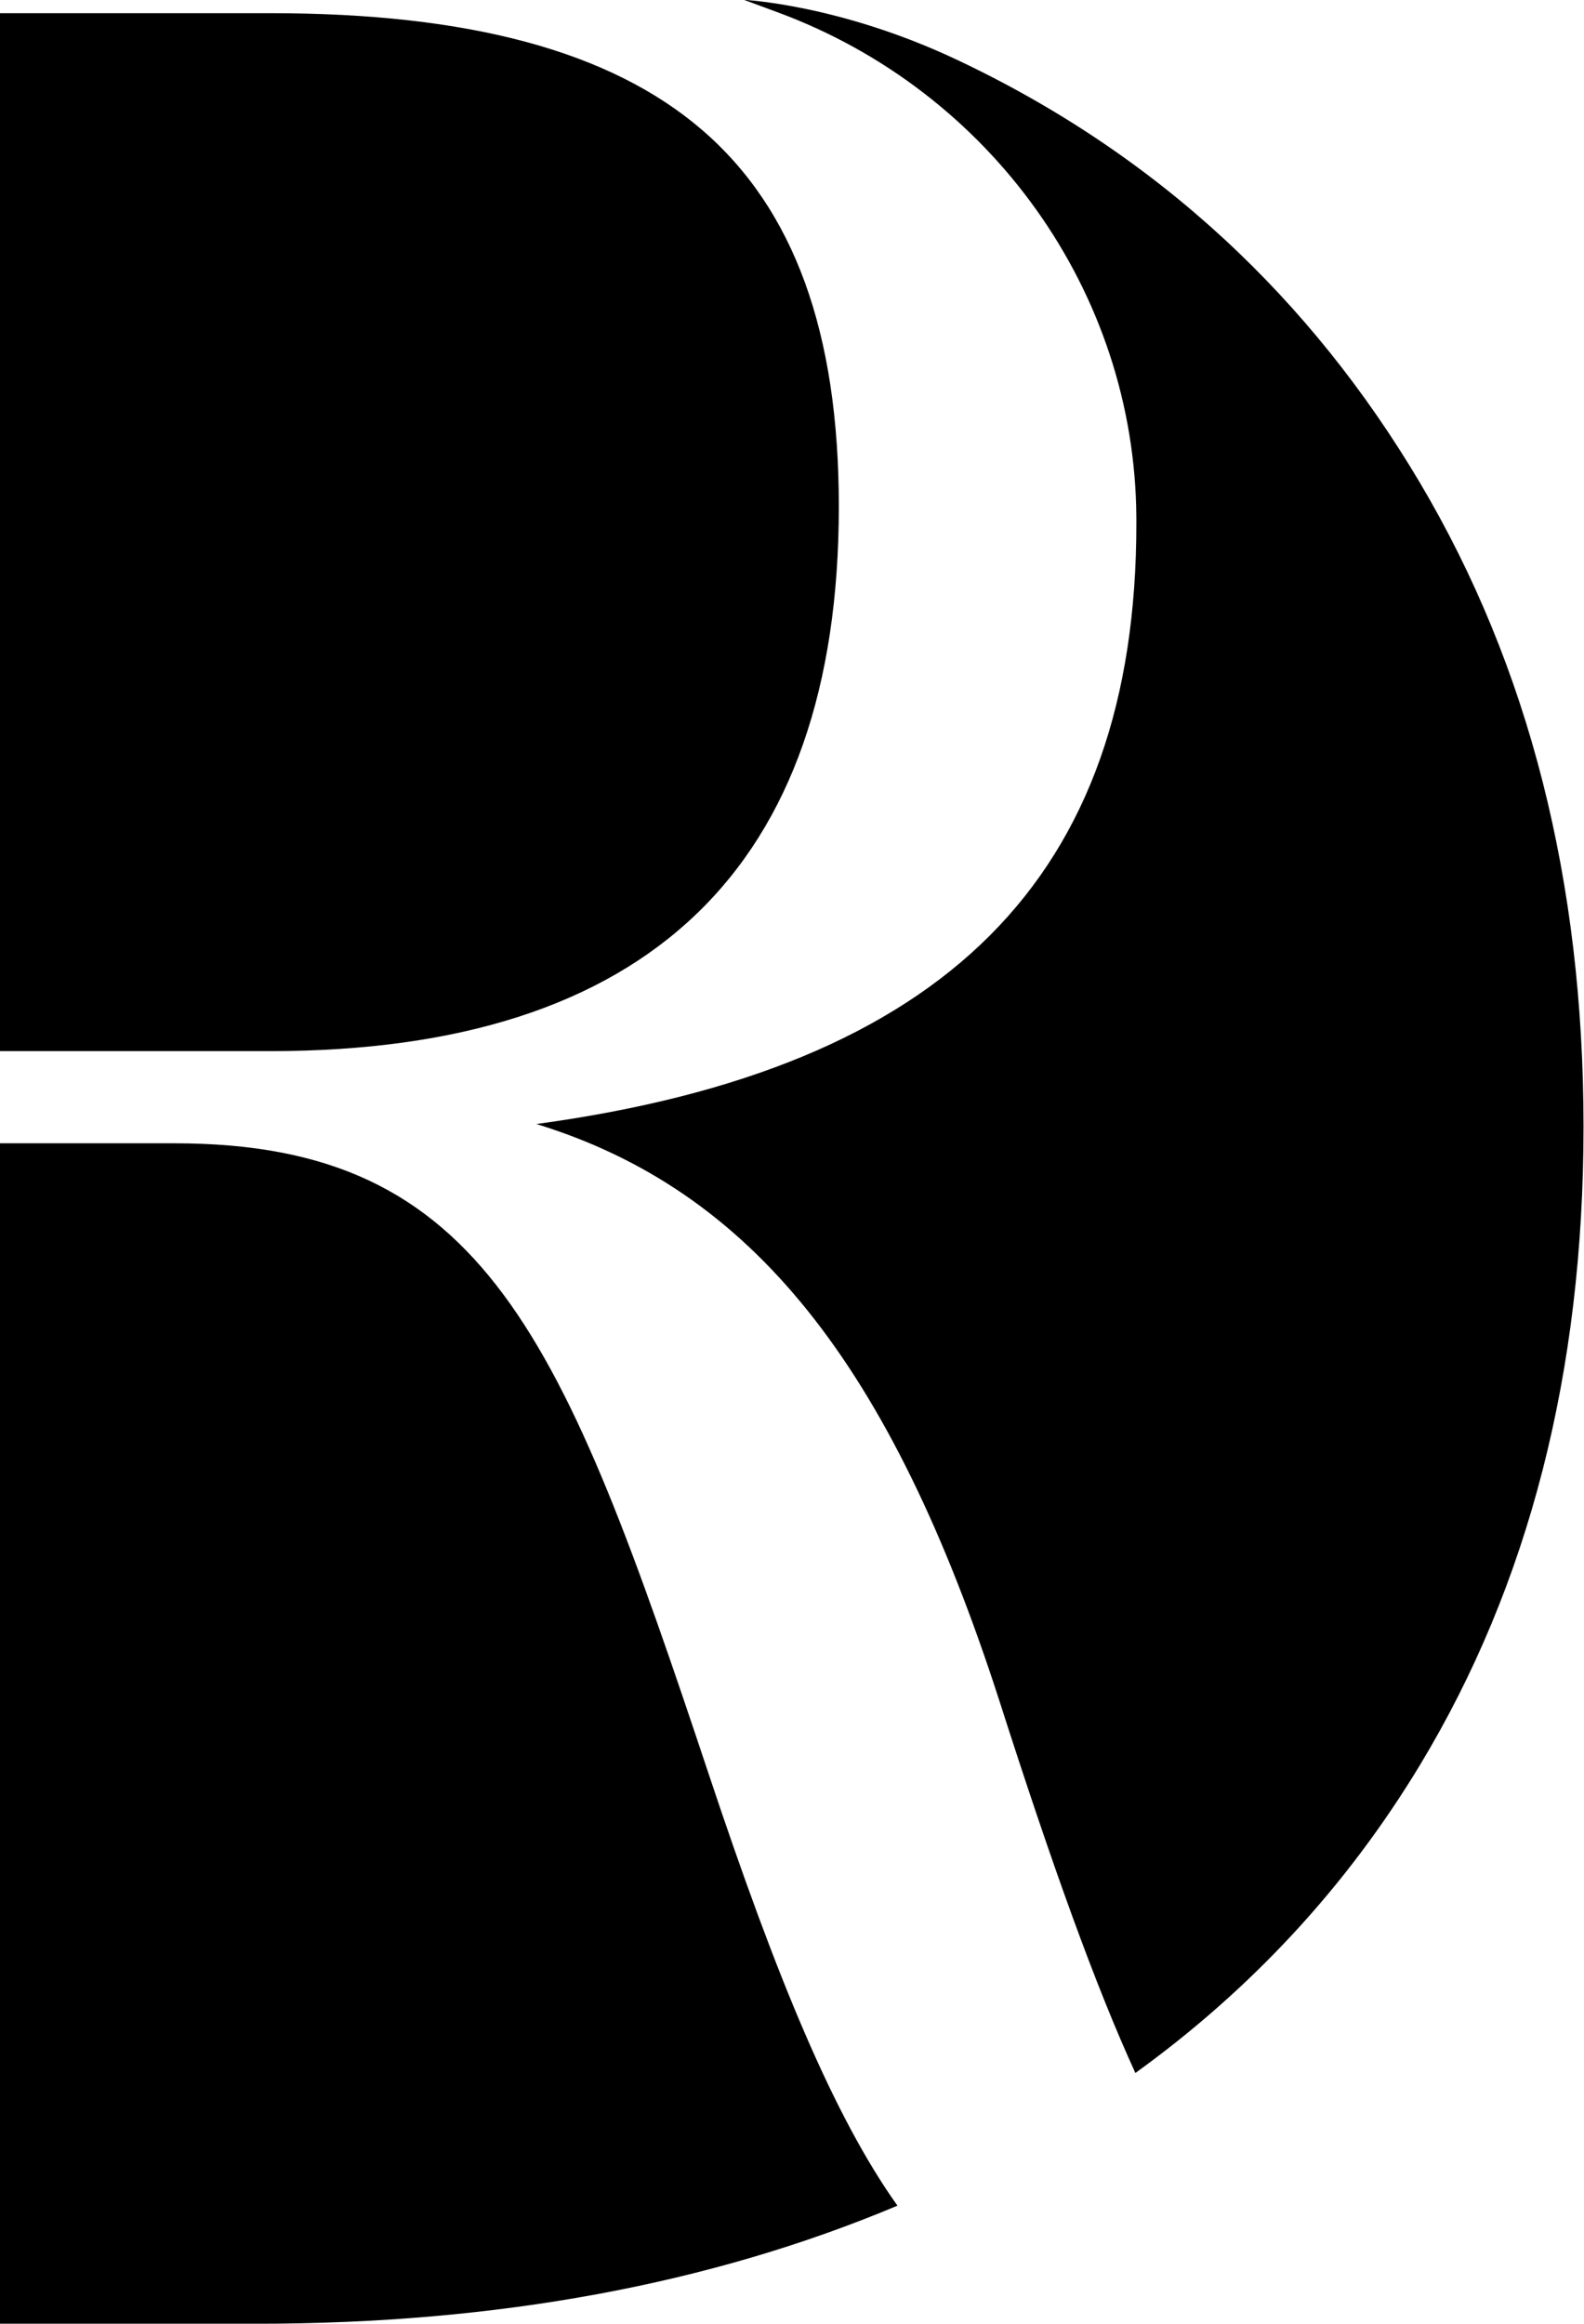
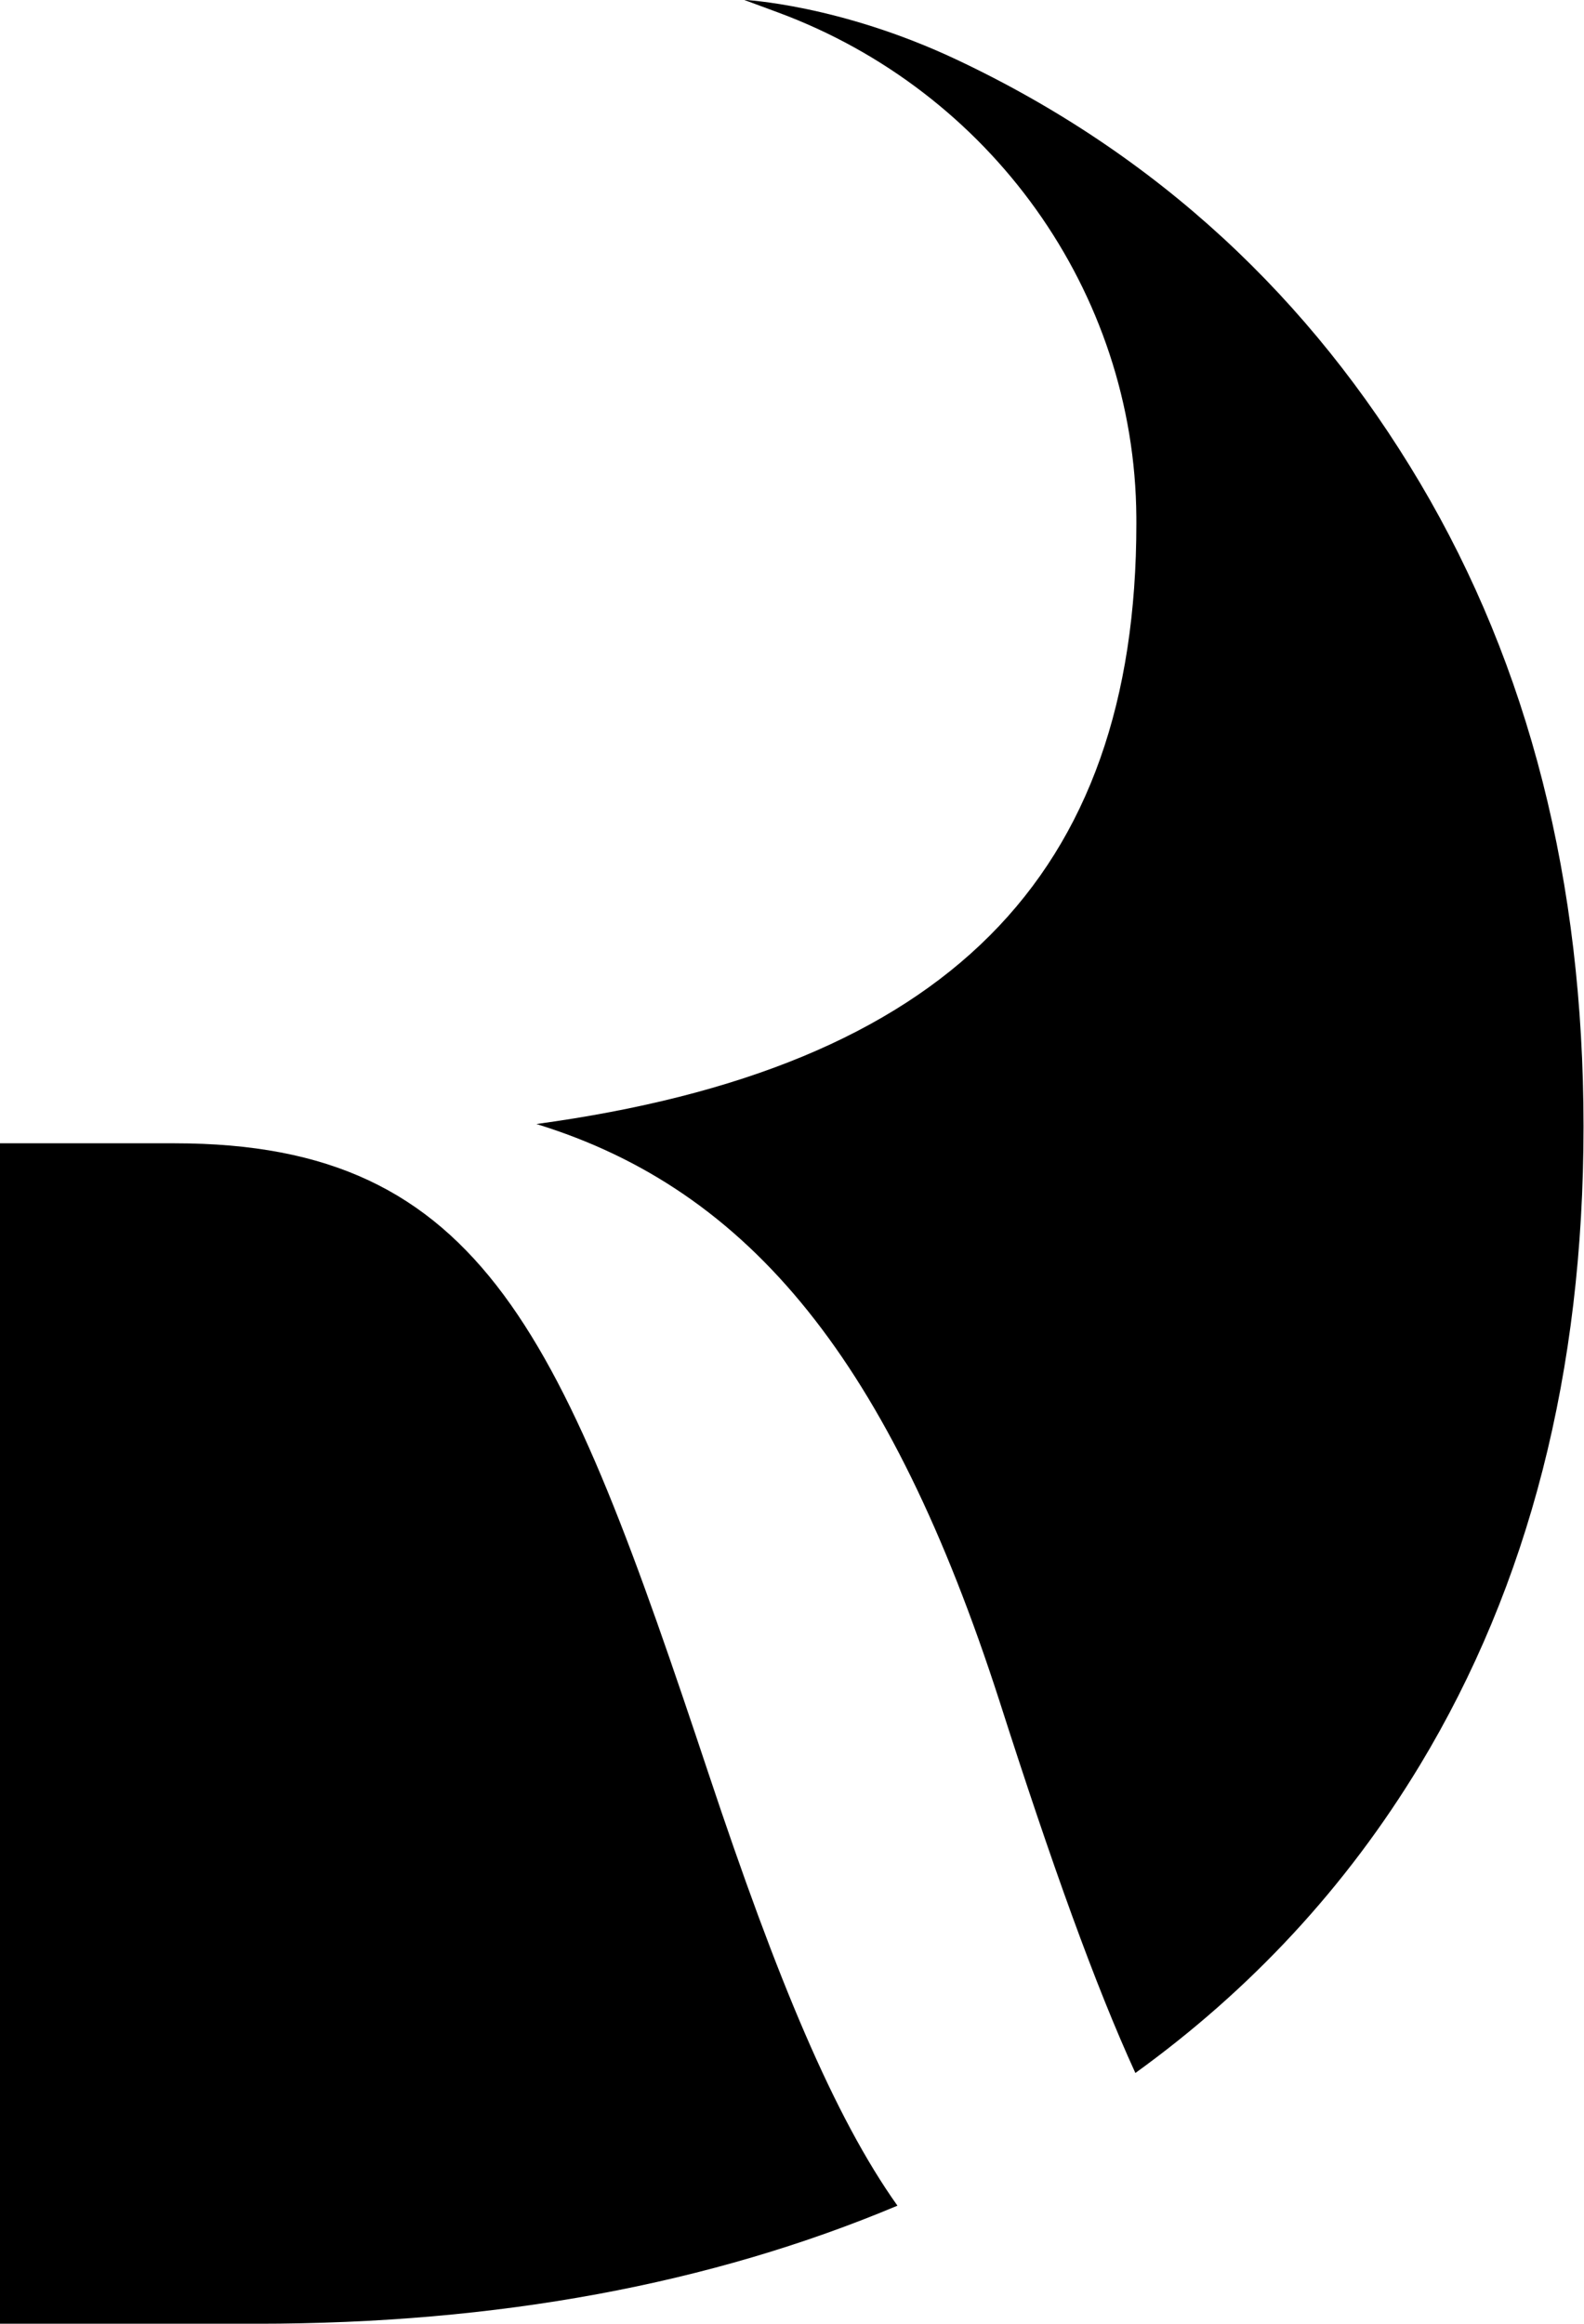
<svg xmlns="http://www.w3.org/2000/svg" width="100%" height="100%" viewBox="0 0 1746 2560" xml:space="preserve" style="fill-rule:evenodd;clip-rule:evenodd;stroke-linejoin:round;stroke-miterlimit:2;">
  <g transform="matrix(1.822,0,0,1.822,1054.09,2218.11)">
    <path d="M0,-1181.44C121.998,-1124 214.533,-1036.66 280.518,-925.46C346.463,-814.251 379.464,-684.489 379.464,-536.235C379.464,-387.95 346.463,-259.267 280.518,-150.159C235.847,-76.293 178.242,-14.408 108.346,36.055C84.228,-16.563 57.856,-89.742 26.026,-189.143C-39.754,-392.776 -123.849,-497.745 -254.028,-537.751C-6.471,-571.411 108.943,-686.998 108.943,-900.887C108.943,-902.155 108.939,-903.419 108.931,-904.679C108.039,-1041.38 20.333,-1162.47 -107.883,-1209.89L-128.468,-1217.5C-128.468,-1217.5 -70.699,-1214.73 0,-1181.44" style="fill-rule:nonzero;" />
  </g>
  <g transform="matrix(1.822,0,0,1.822,781.384,1864.56)">
    <path d="M0,49.666C-88.242,-215.027 -135.174,-332.052 -323.233,-332.052L-428.893,-332.052L-428.893,381.718L-273.277,381.718C-127.815,381.718 1.178,357.769 114.072,310.33C75.66,256.267 41.301,173.574 0,49.666" style="fill-rule:nonzero;" />
  </g>
  <g transform="matrix(1.822,0,0,1.822,0,14.521)">
-     <path d="M0,627.602L163.635,627.602C391.794,627.602 507.475,516.805 507.475,298.283C507.475,192.873 480.349,118.352 424.574,70.454C369.348,23.042 283.997,0 163.635,0L0,0L0,627.602Z" style="fill-rule:nonzero;" />
-   </g>
+     </g>
</svg>